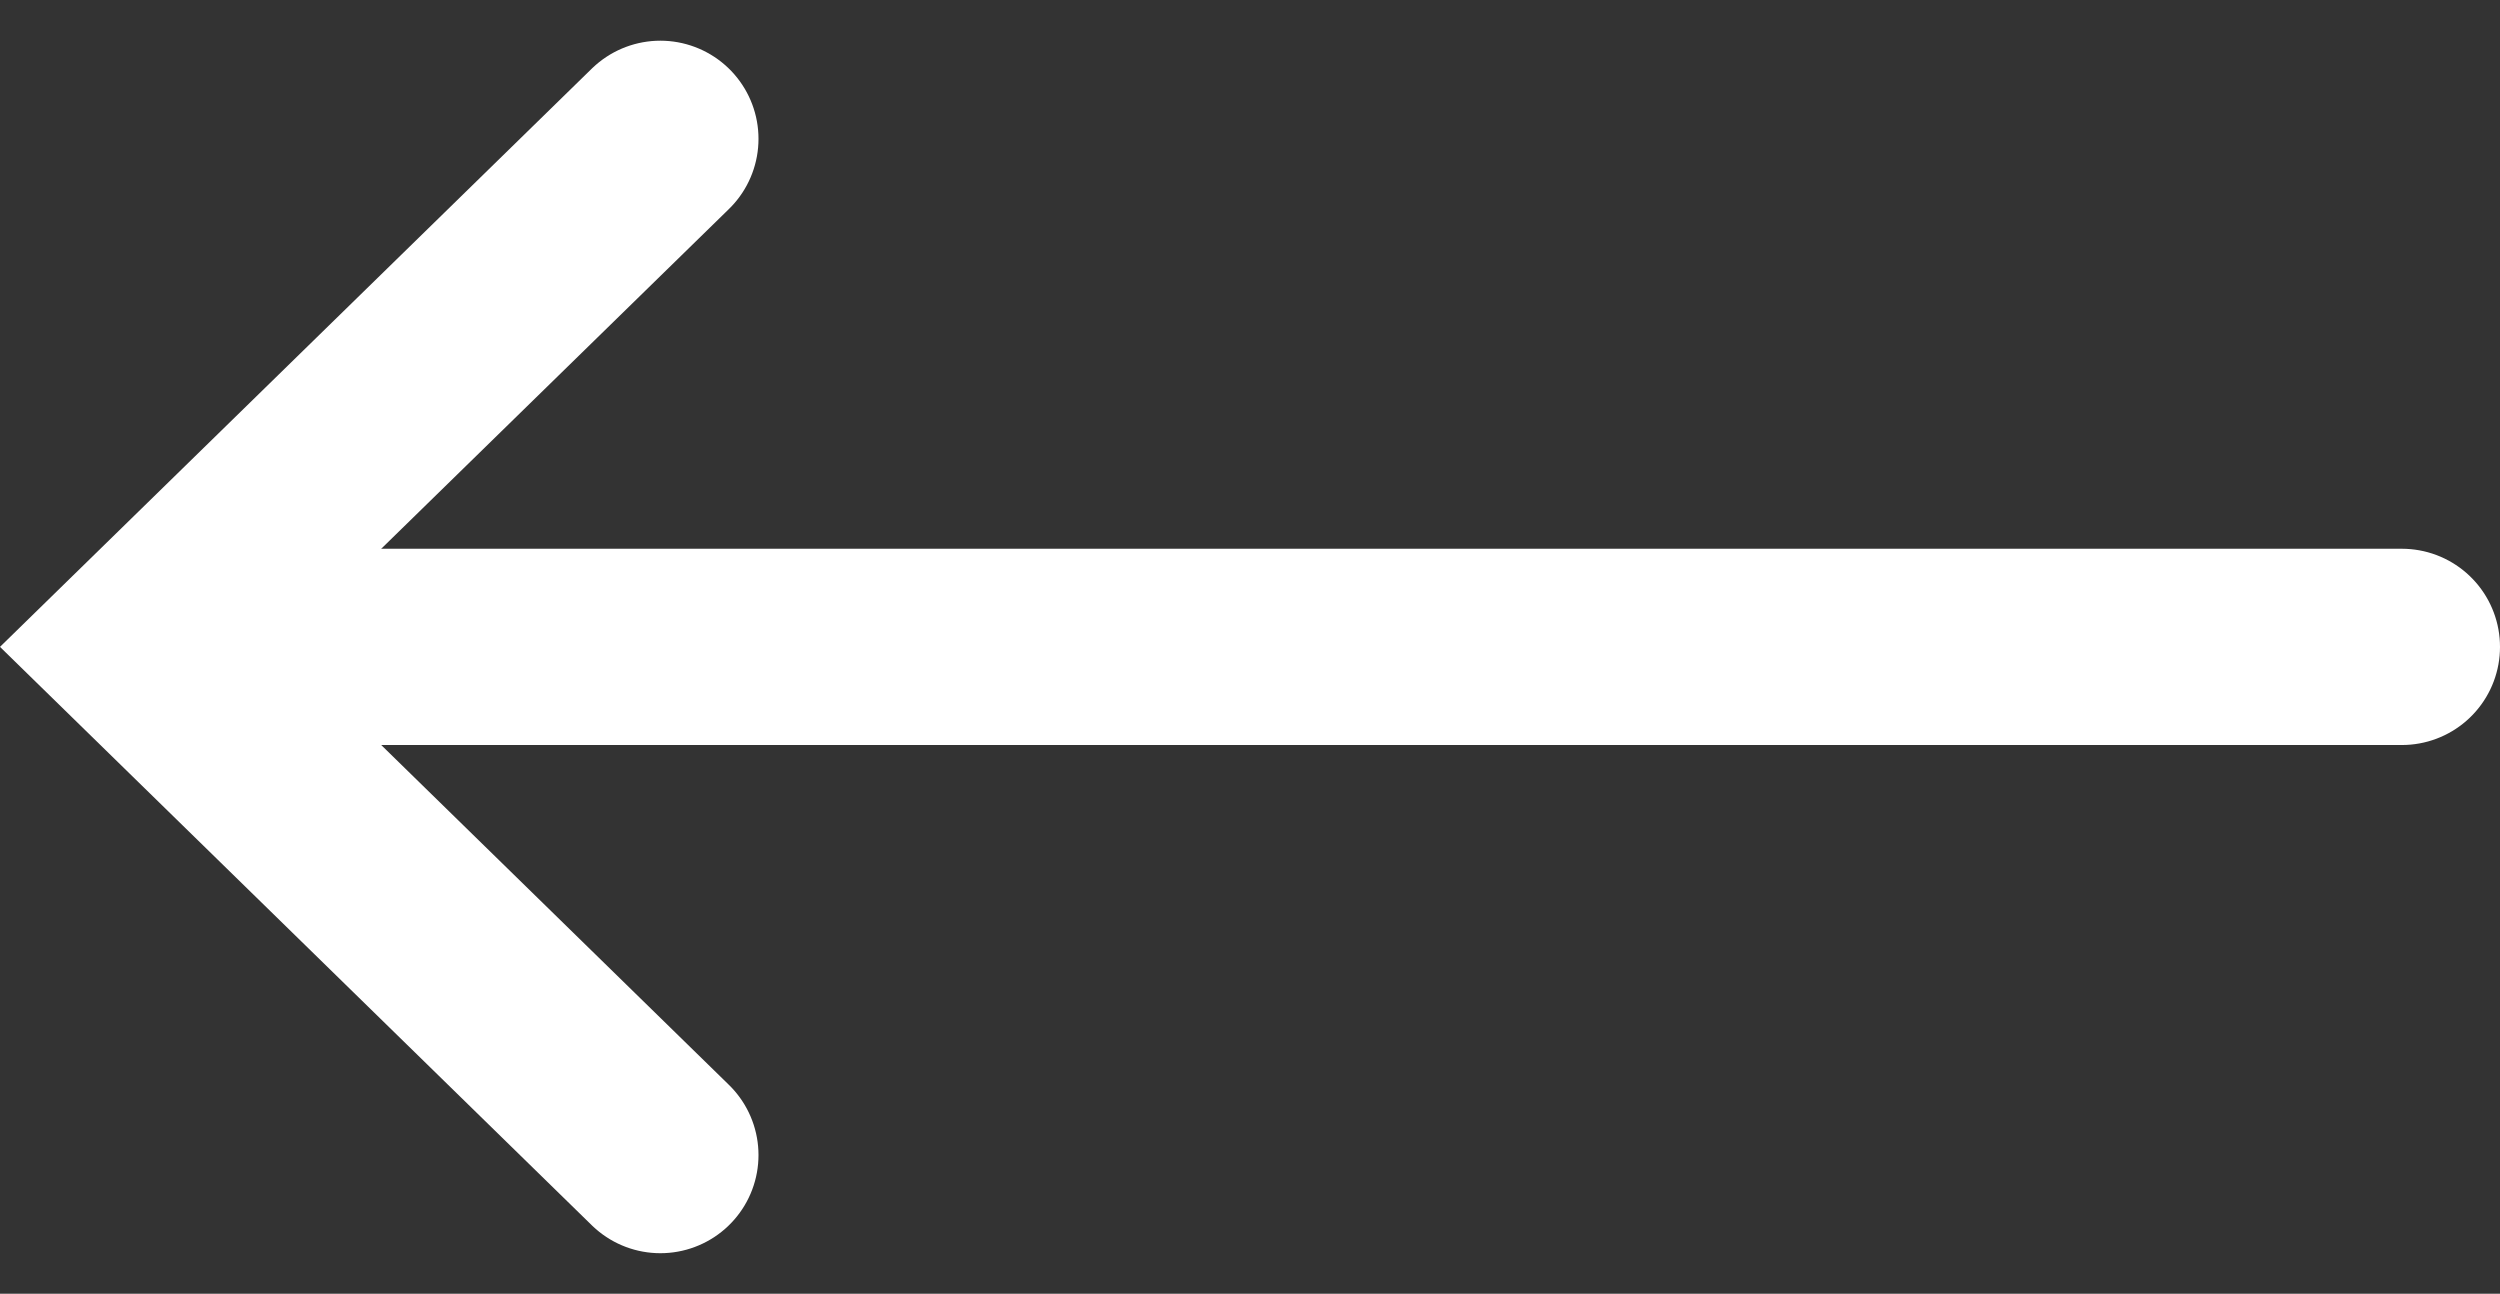
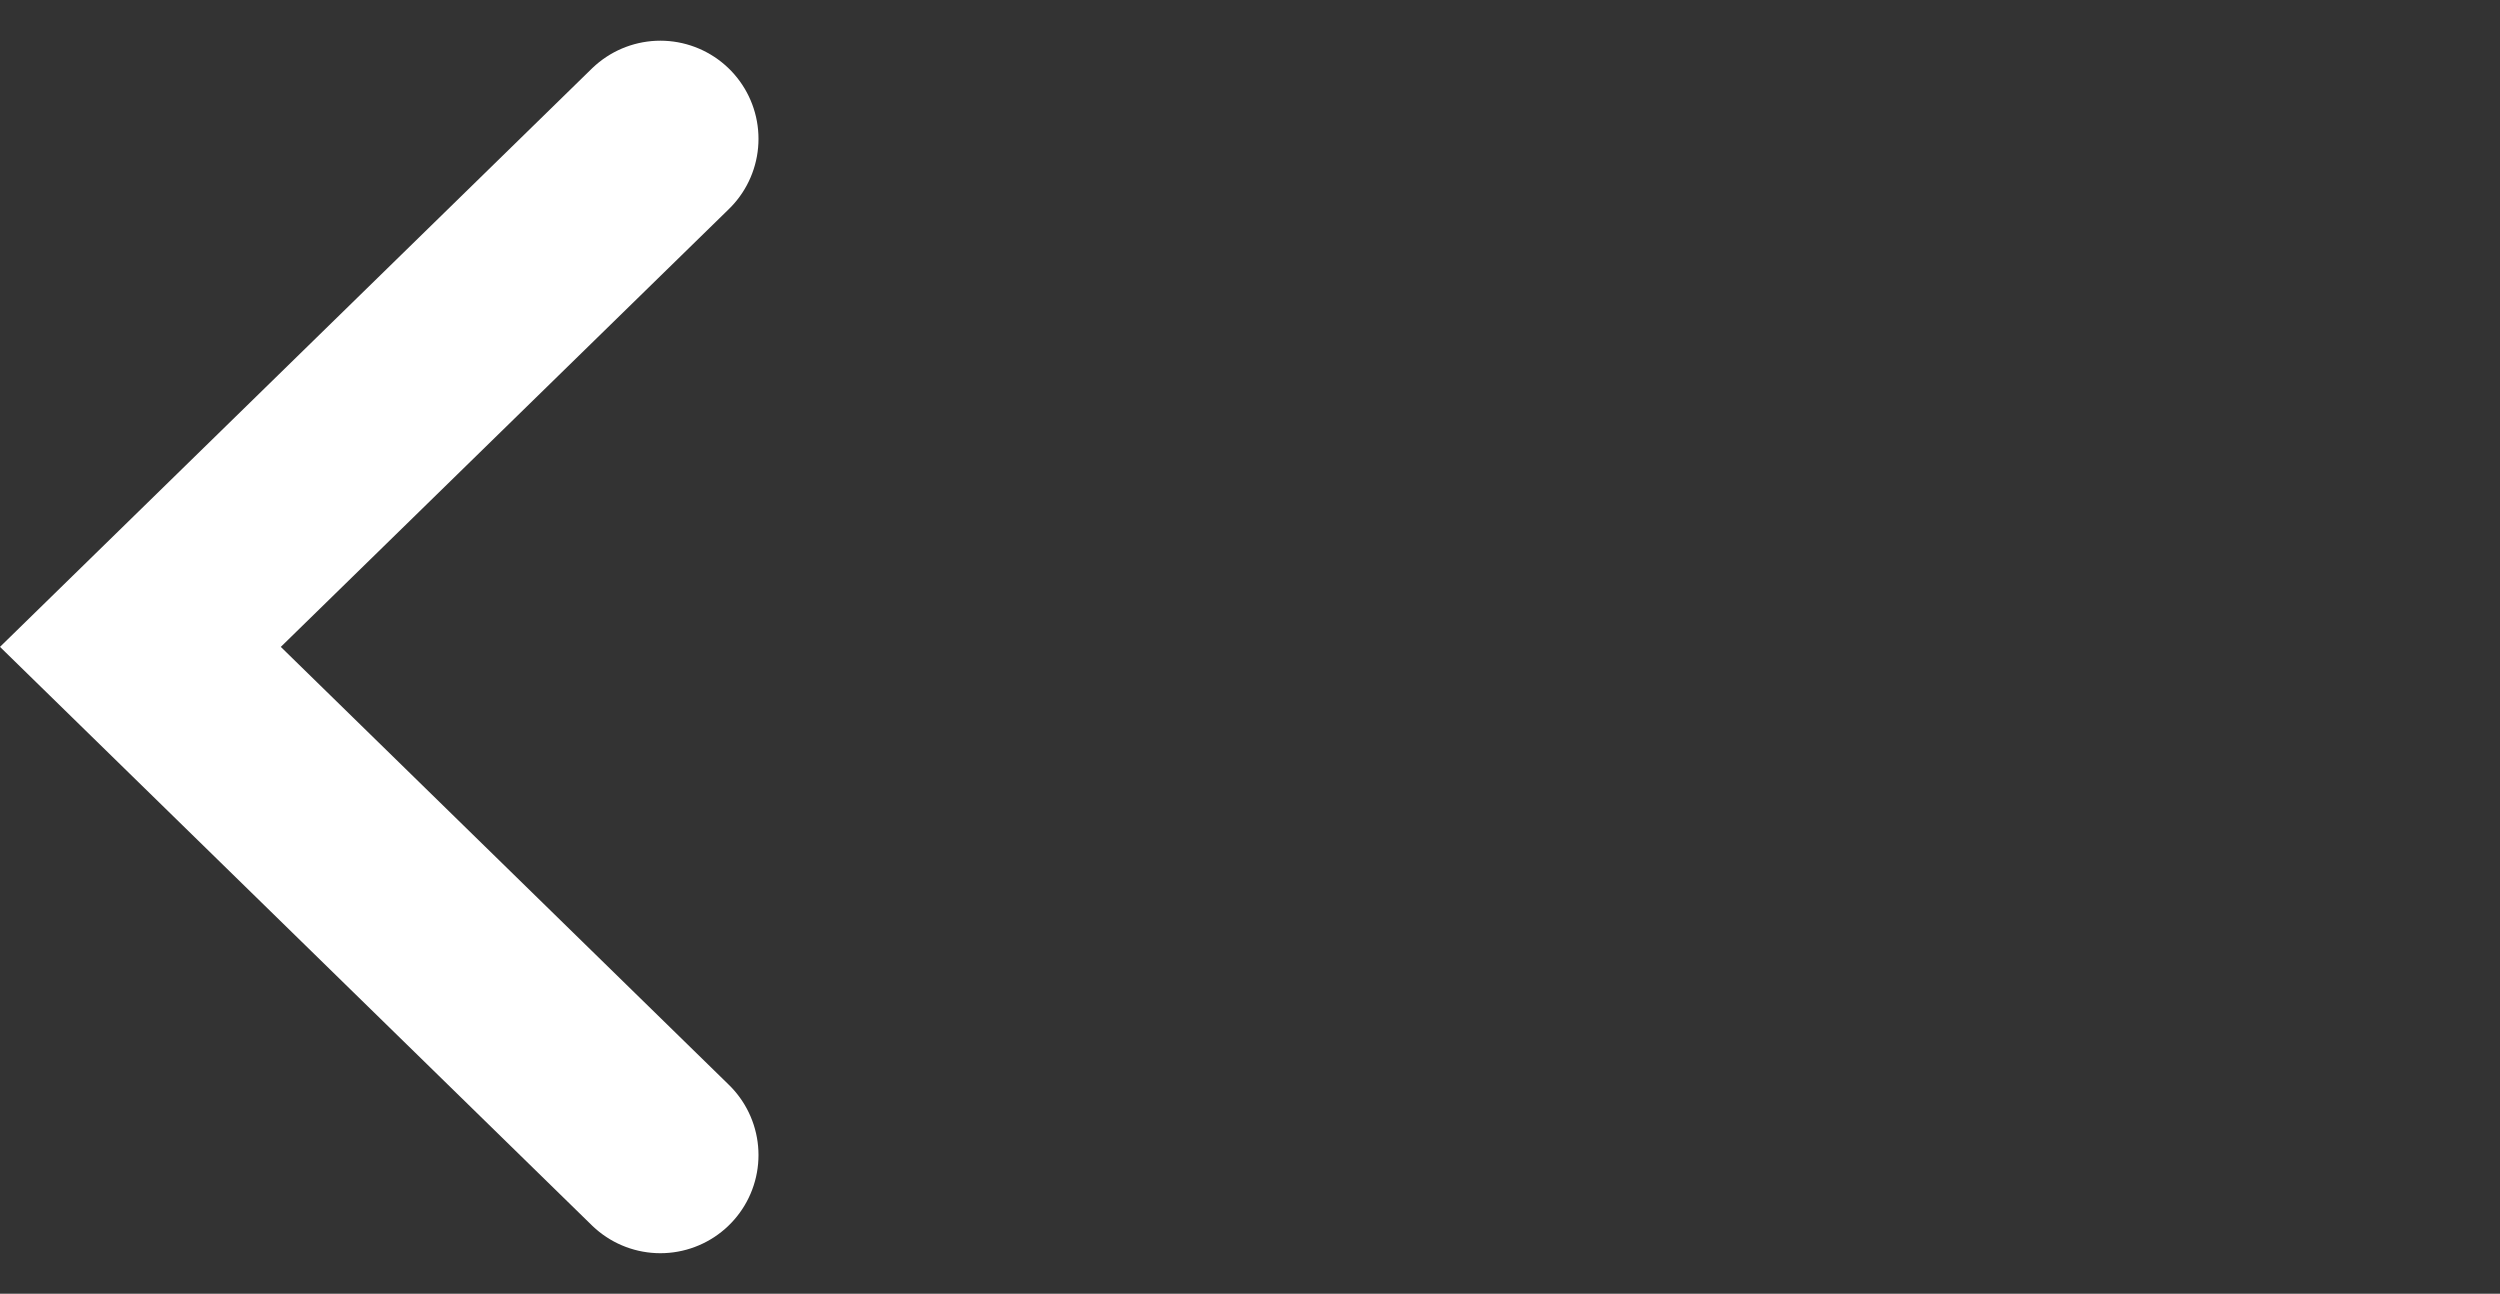
<svg xmlns="http://www.w3.org/2000/svg" width="19.107" height="9.888" viewBox="0 0 19.107 9.888">
  <rect x="0" y="0" width="19.107" height="9.888" fill="#333333" stroke="none" />
  <g id="arrowBlue" transform="translate(13.641 1.061) rotate(90)">
-     <line id="Line_1" data-name="Line 1" y2="16.607" transform="translate(3.883 -4.716)" fill="none" stroke="#ffffff" stroke-linecap="round" stroke-width="1.5" />
    <path id="Path_92" data-name="Path 92" d="M7.767,0,3.883,3.974,0,0" transform="translate(0 8.594)" fill="none" stroke="#ffffff" stroke-linecap="round" stroke-width="1.5" />
  </g>
</svg>